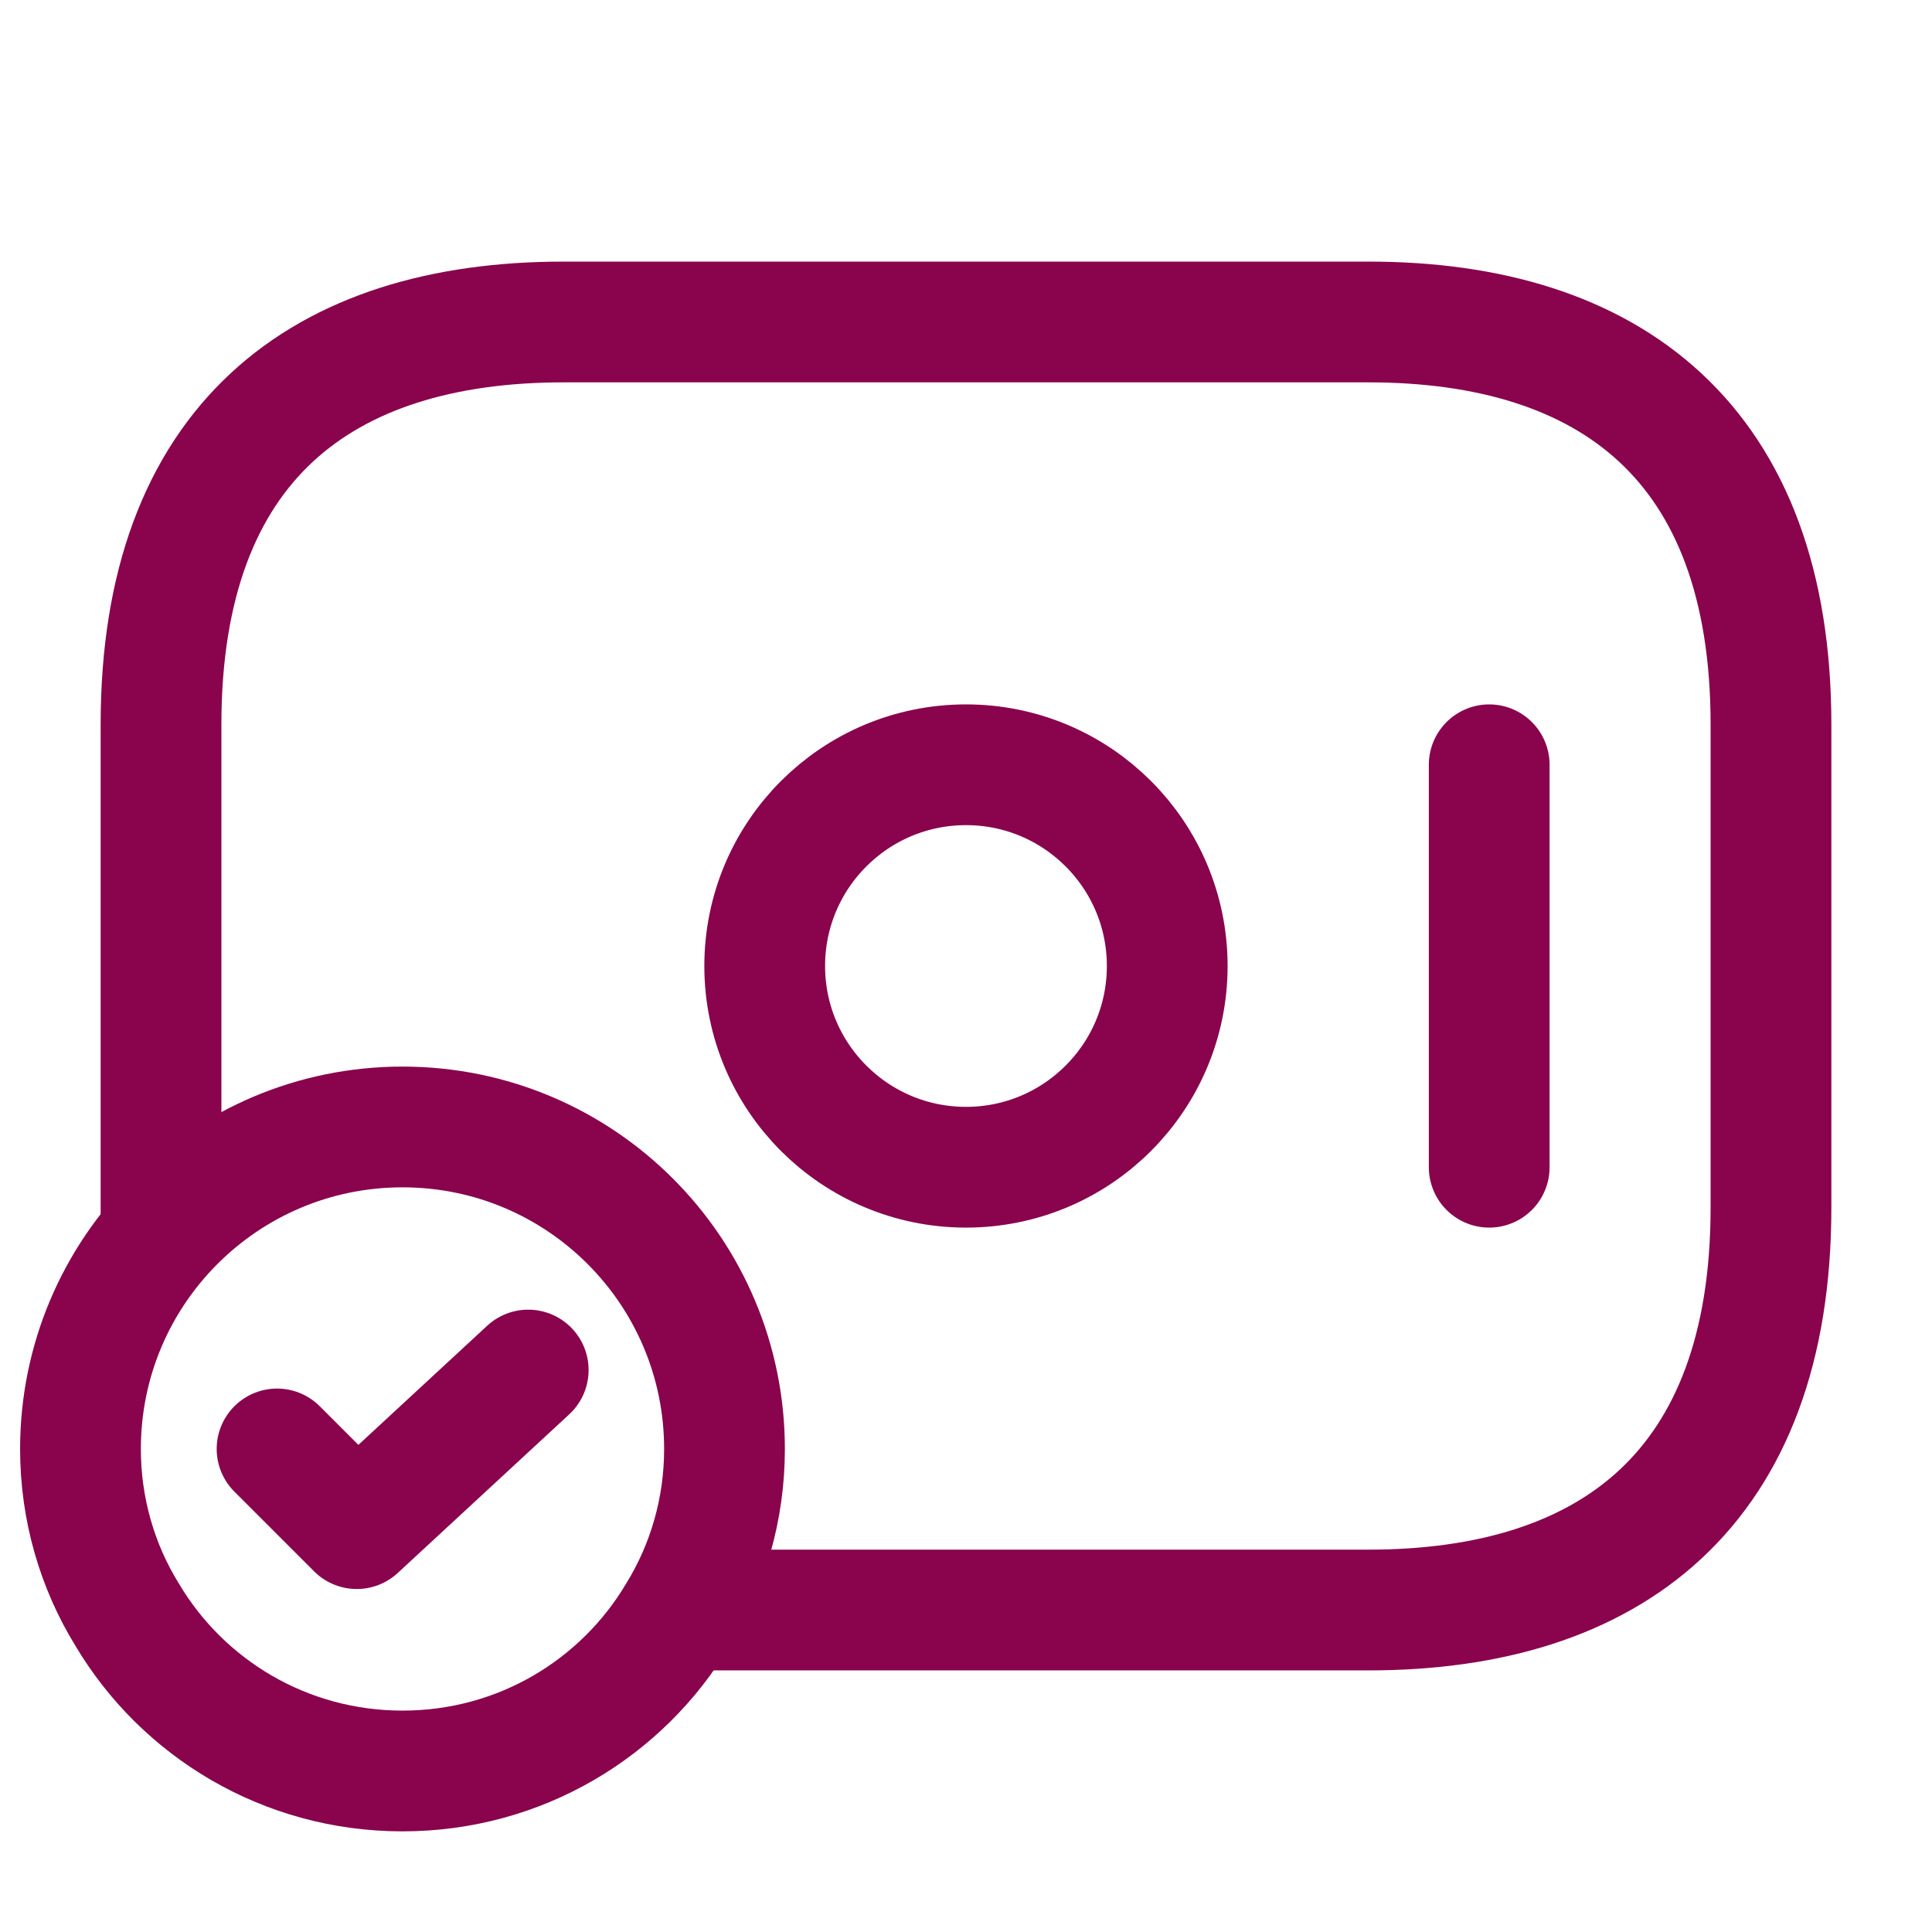
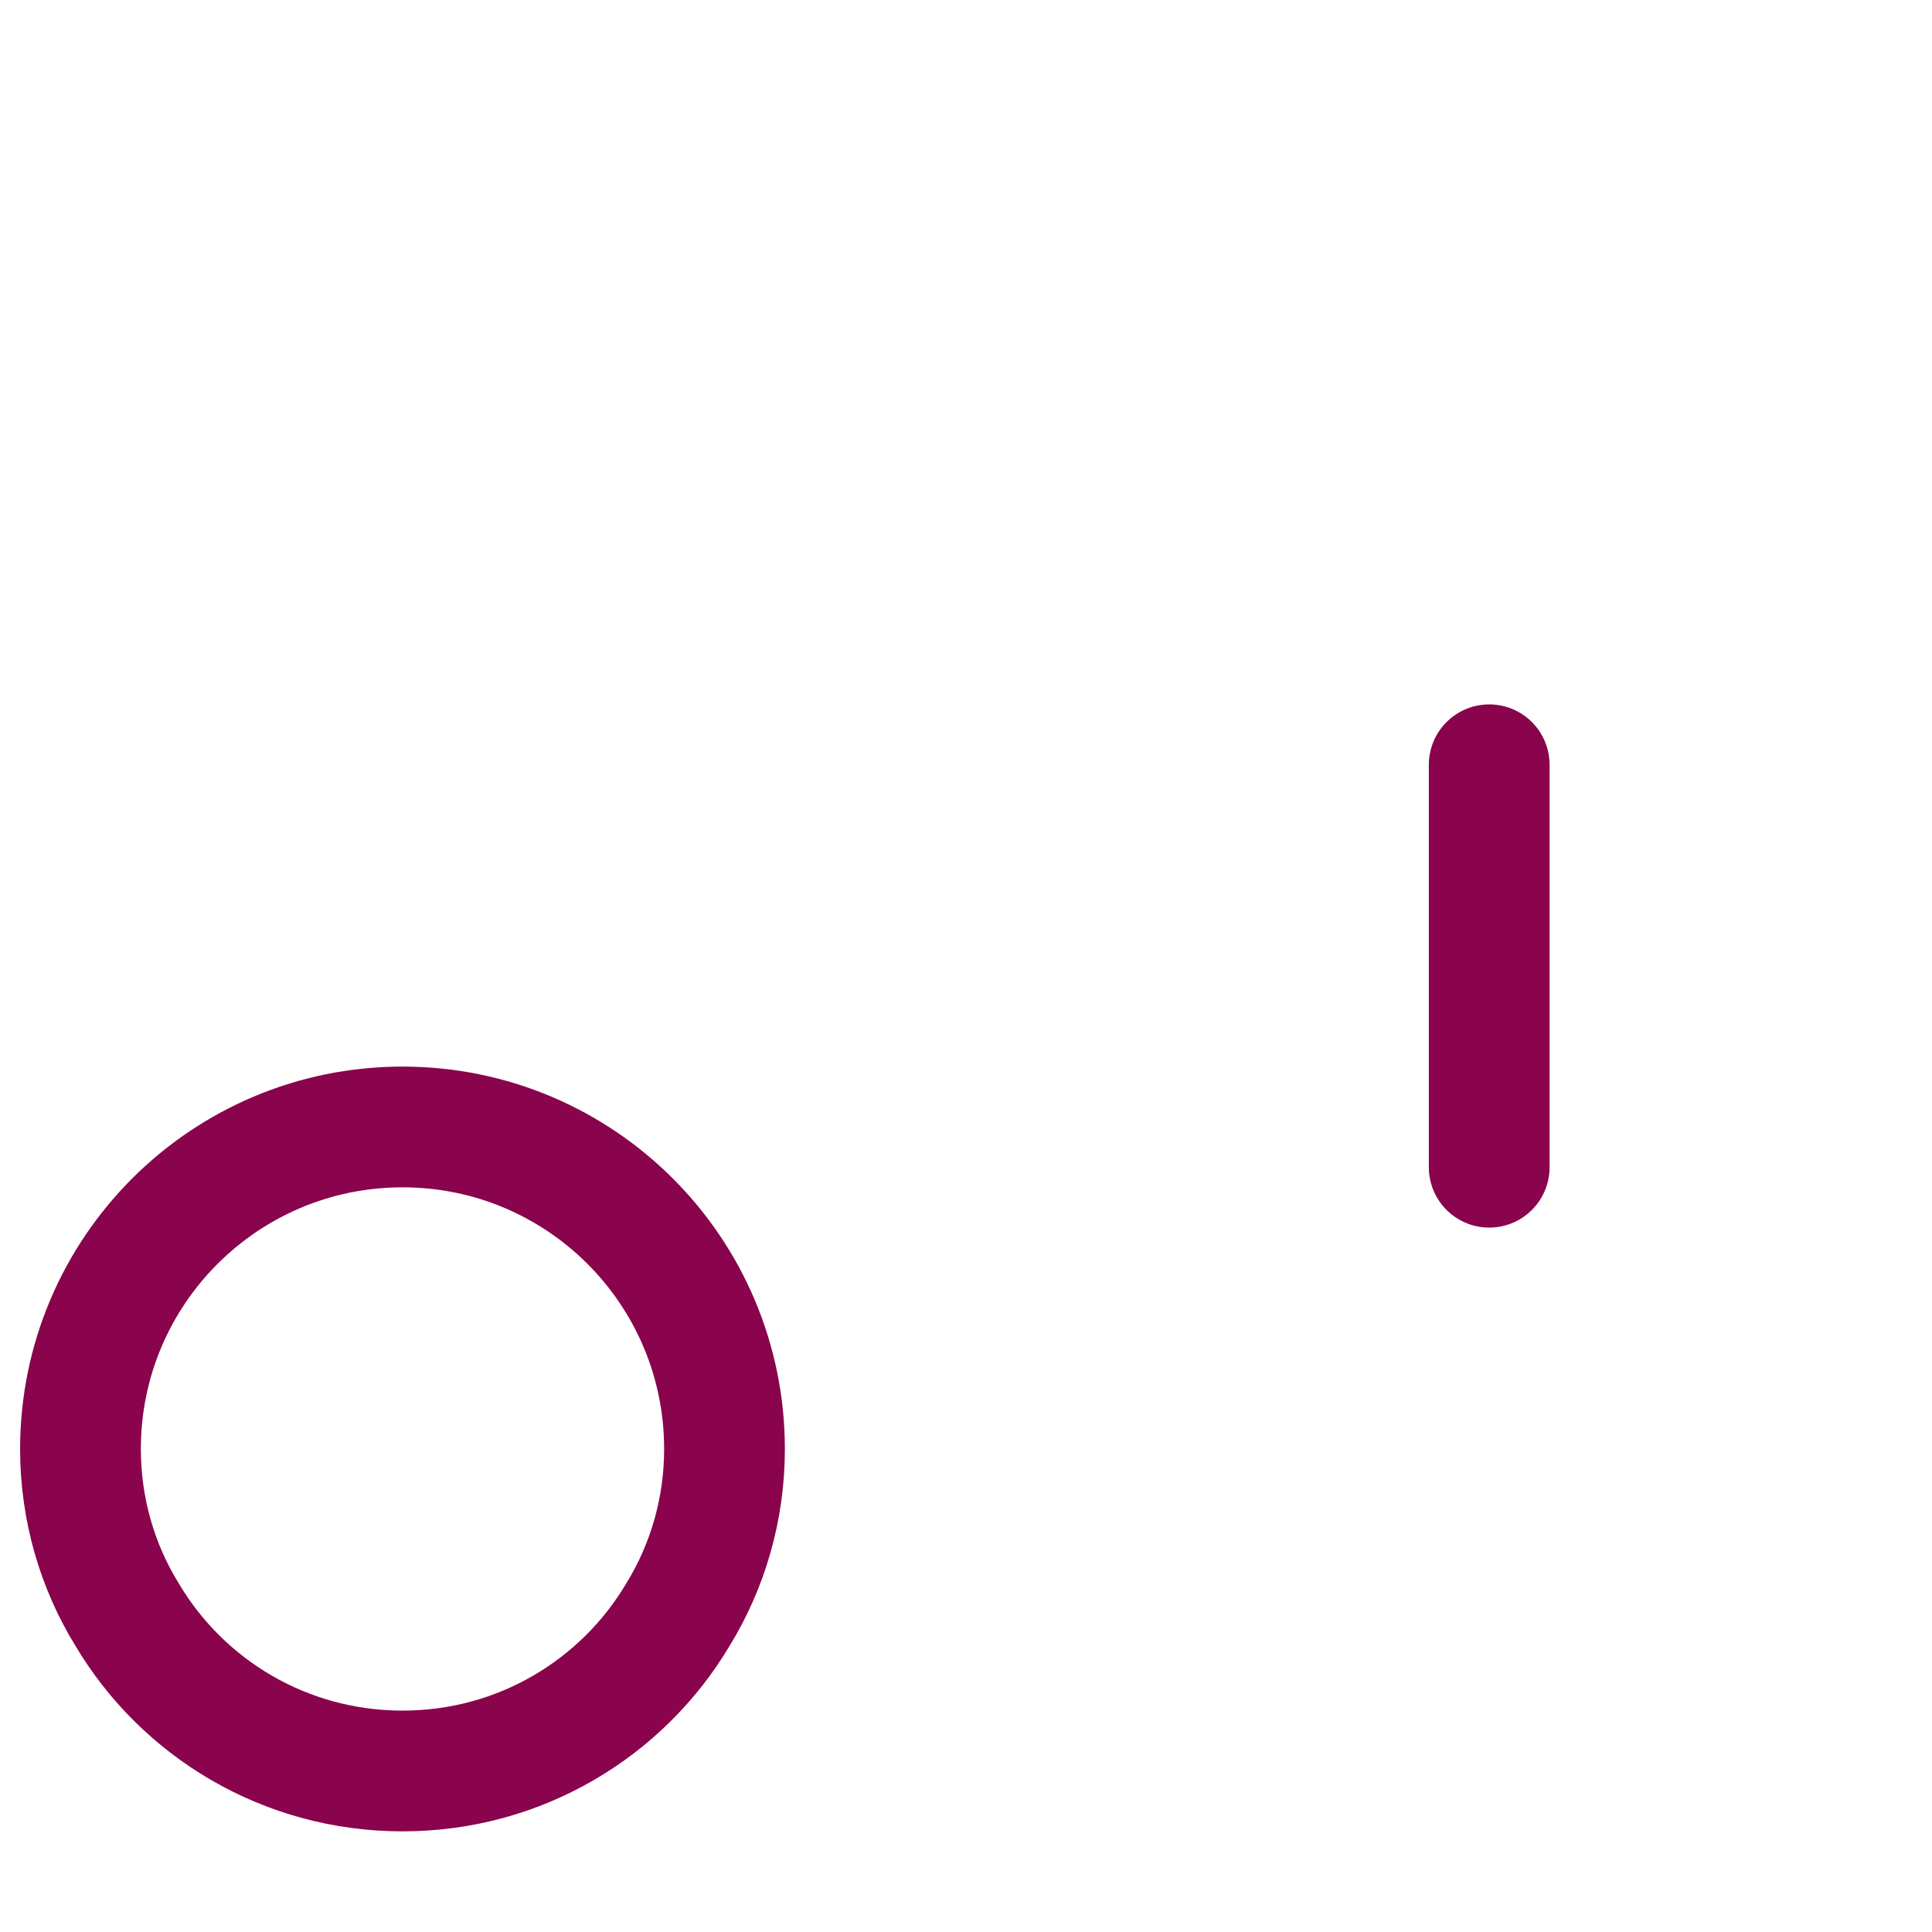
<svg xmlns="http://www.w3.org/2000/svg" fill="none" viewBox="0 0 32 32" height="32" width="32">
-   <path stroke-linejoin="round" stroke-linecap="round" stroke-miterlimit="10" stroke-width="2" stroke="#89034D" d="M16 19.333C17.841 19.333 19.333 17.841 19.333 16C19.333 14.159 17.841 12.667 16 12.667C14.159 12.667 12.666 14.159 12.666 16C12.666 17.841 14.159 19.333 16 19.333Z" />
  <path stroke-linejoin="round" stroke-linecap="round" stroke-miterlimit="10" stroke-width="2" stroke="#89034D" d="M24.666 12.667V19.333" />
  <path stroke-linejoin="round" stroke-linecap="round" stroke-miterlimit="10" stroke-width="2" stroke="#89034D" d="M12 24C12 25 11.72 25.946 11.227 26.746C10.307 28.293 8.614 29.333 6.667 29.333C4.72 29.333 3.027 28.293 2.107 26.746C1.613 25.946 1.333 25 1.333 24C1.333 21.053 3.72 18.666 6.667 18.666C9.614 18.666 12 21.053 12 24Z" />
-   <path stroke-linejoin="round" stroke-linecap="round" stroke-width="2" stroke="#89034D" d="M4.589 23.999L5.909 25.319L8.749 22.692" />
-   <path stroke-linejoin="round" stroke-linecap="round" stroke-miterlimit="10" stroke-width="2" stroke="#89034D" d="M2.667 20.4V12C2.667 7.333 5.333 5.333 9.333 5.333H22.666C26.666 5.333 29.333 7.333 29.333 12V20C29.333 24.667 26.666 26.667 22.666 26.667H11.333" />
</svg>